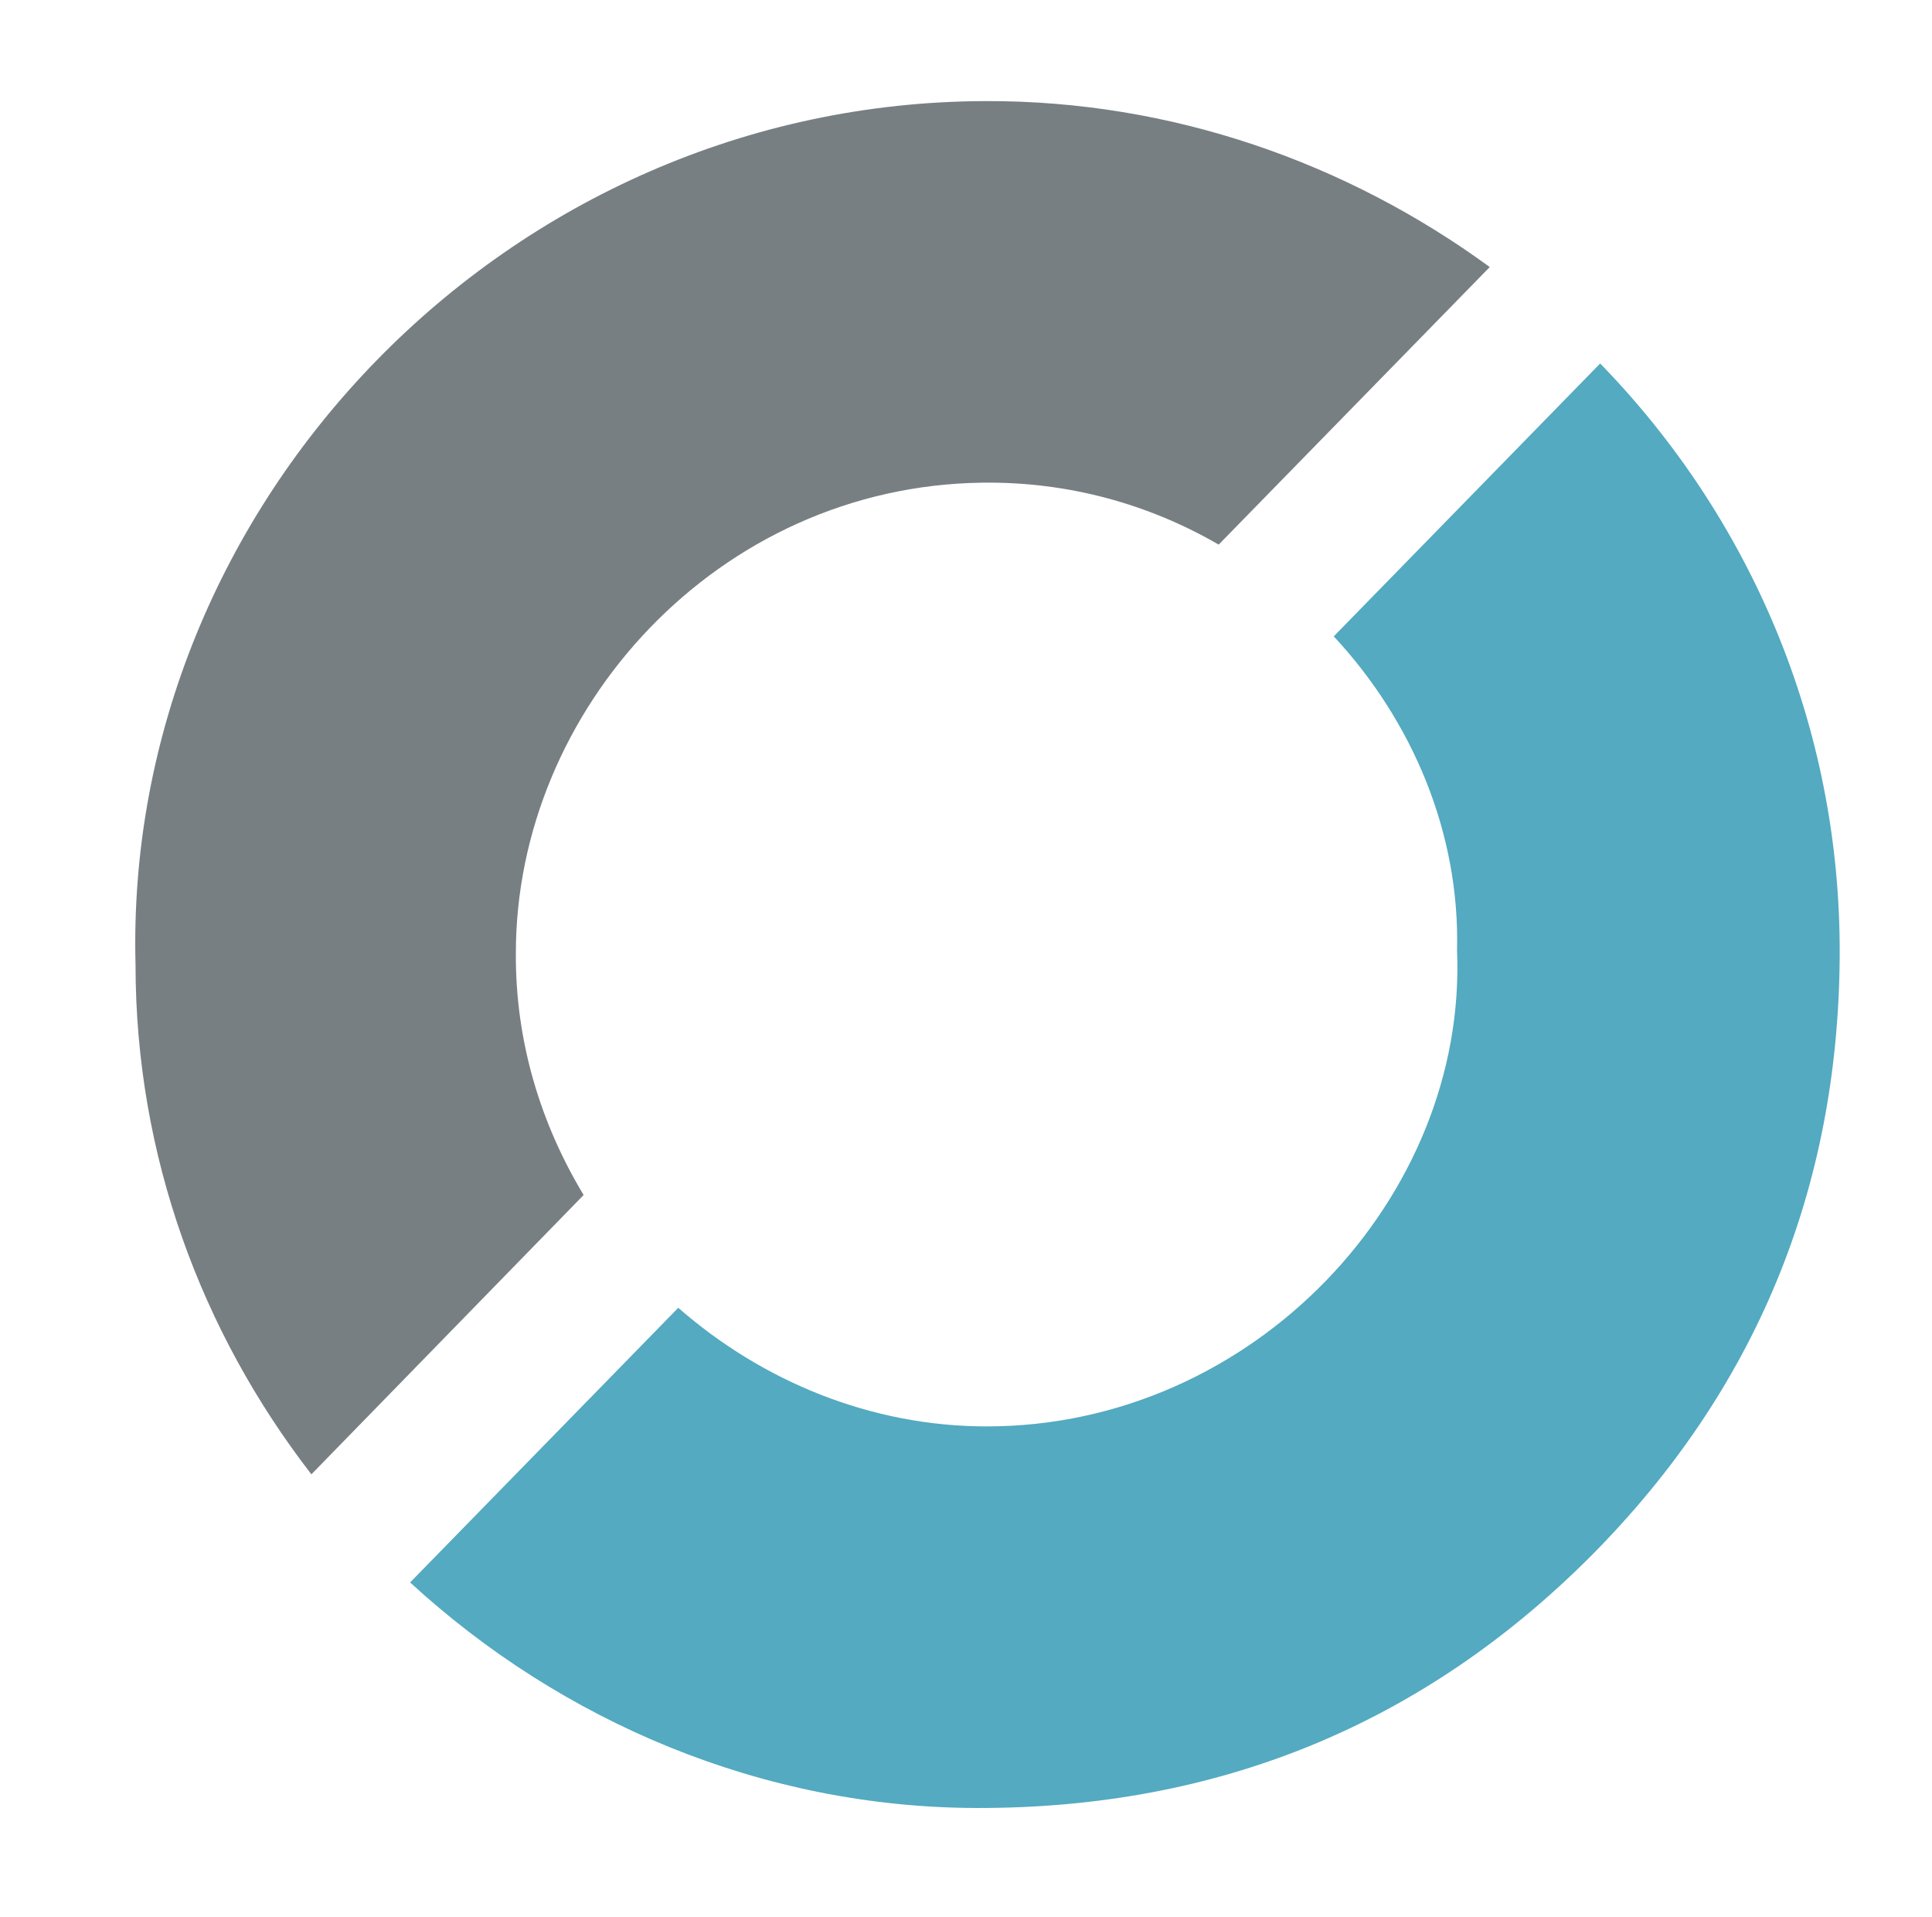
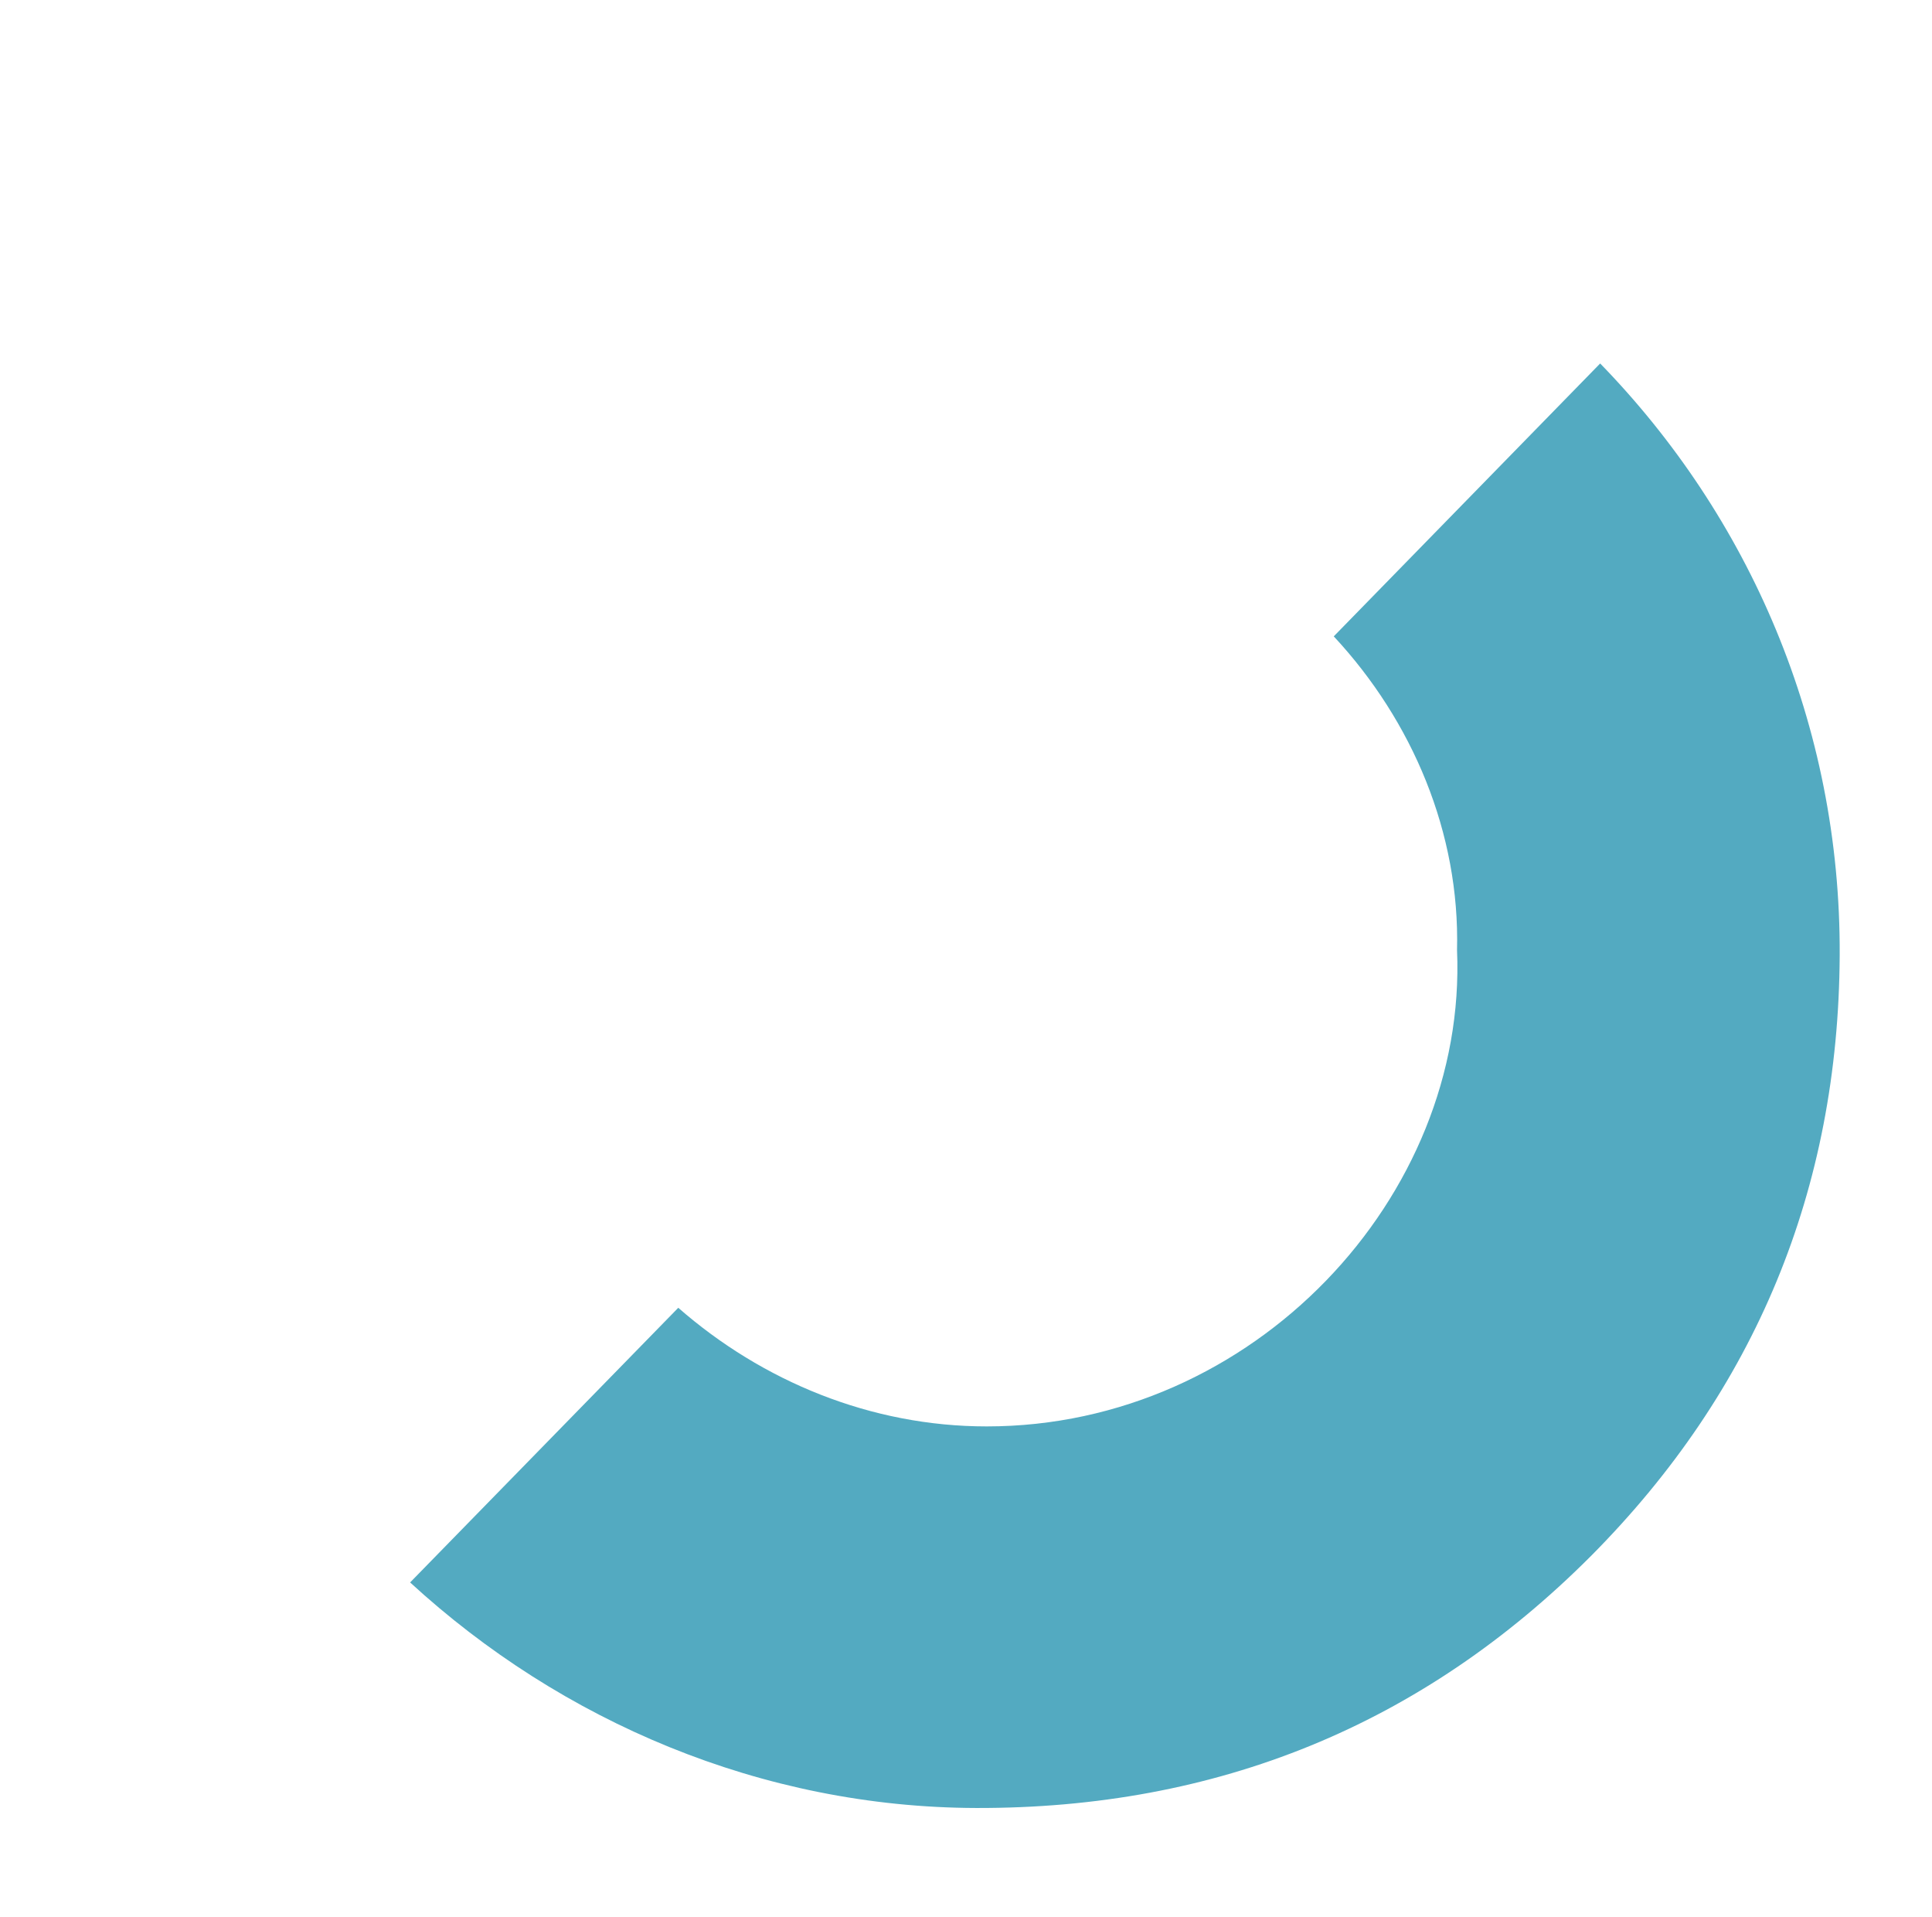
<svg xmlns="http://www.w3.org/2000/svg" viewBox="0 0 330.7 328">
-   <path d="m99.9 204.5c-7.3-12.1-11.7-26.2-11.6-41.4 0-41.7 34.6-79.9 79.8-80.5 14.8-.2 28.6 3.7 40.5 10.6l46.4-47.5c-24.5-17.9-54.5-28.5-86.3-28.4-81.9.2-147.6 68.9-145.5 147.8 0 32.7 11.3 62.9 30.1 87.2z" fill="#777f82" />
  <path d="m228.3 108.9c13.5 14.5 21.6 33.7 21.1 53.7 1.8 42.2-34.8 81.5-80.5 81.5-19.8 0-38.4-7.7-52.8-20.3l-45.9 47c25.9 23.8 60.2 38.5 96.9 38.6 41.1.1 76.3-14.1 105.3-43.2 28.1-28.3 42.3-62.7 42.5-102.7.2-39.6-15.6-75.2-41-101.3z" fill="#53aac1" />
</svg>